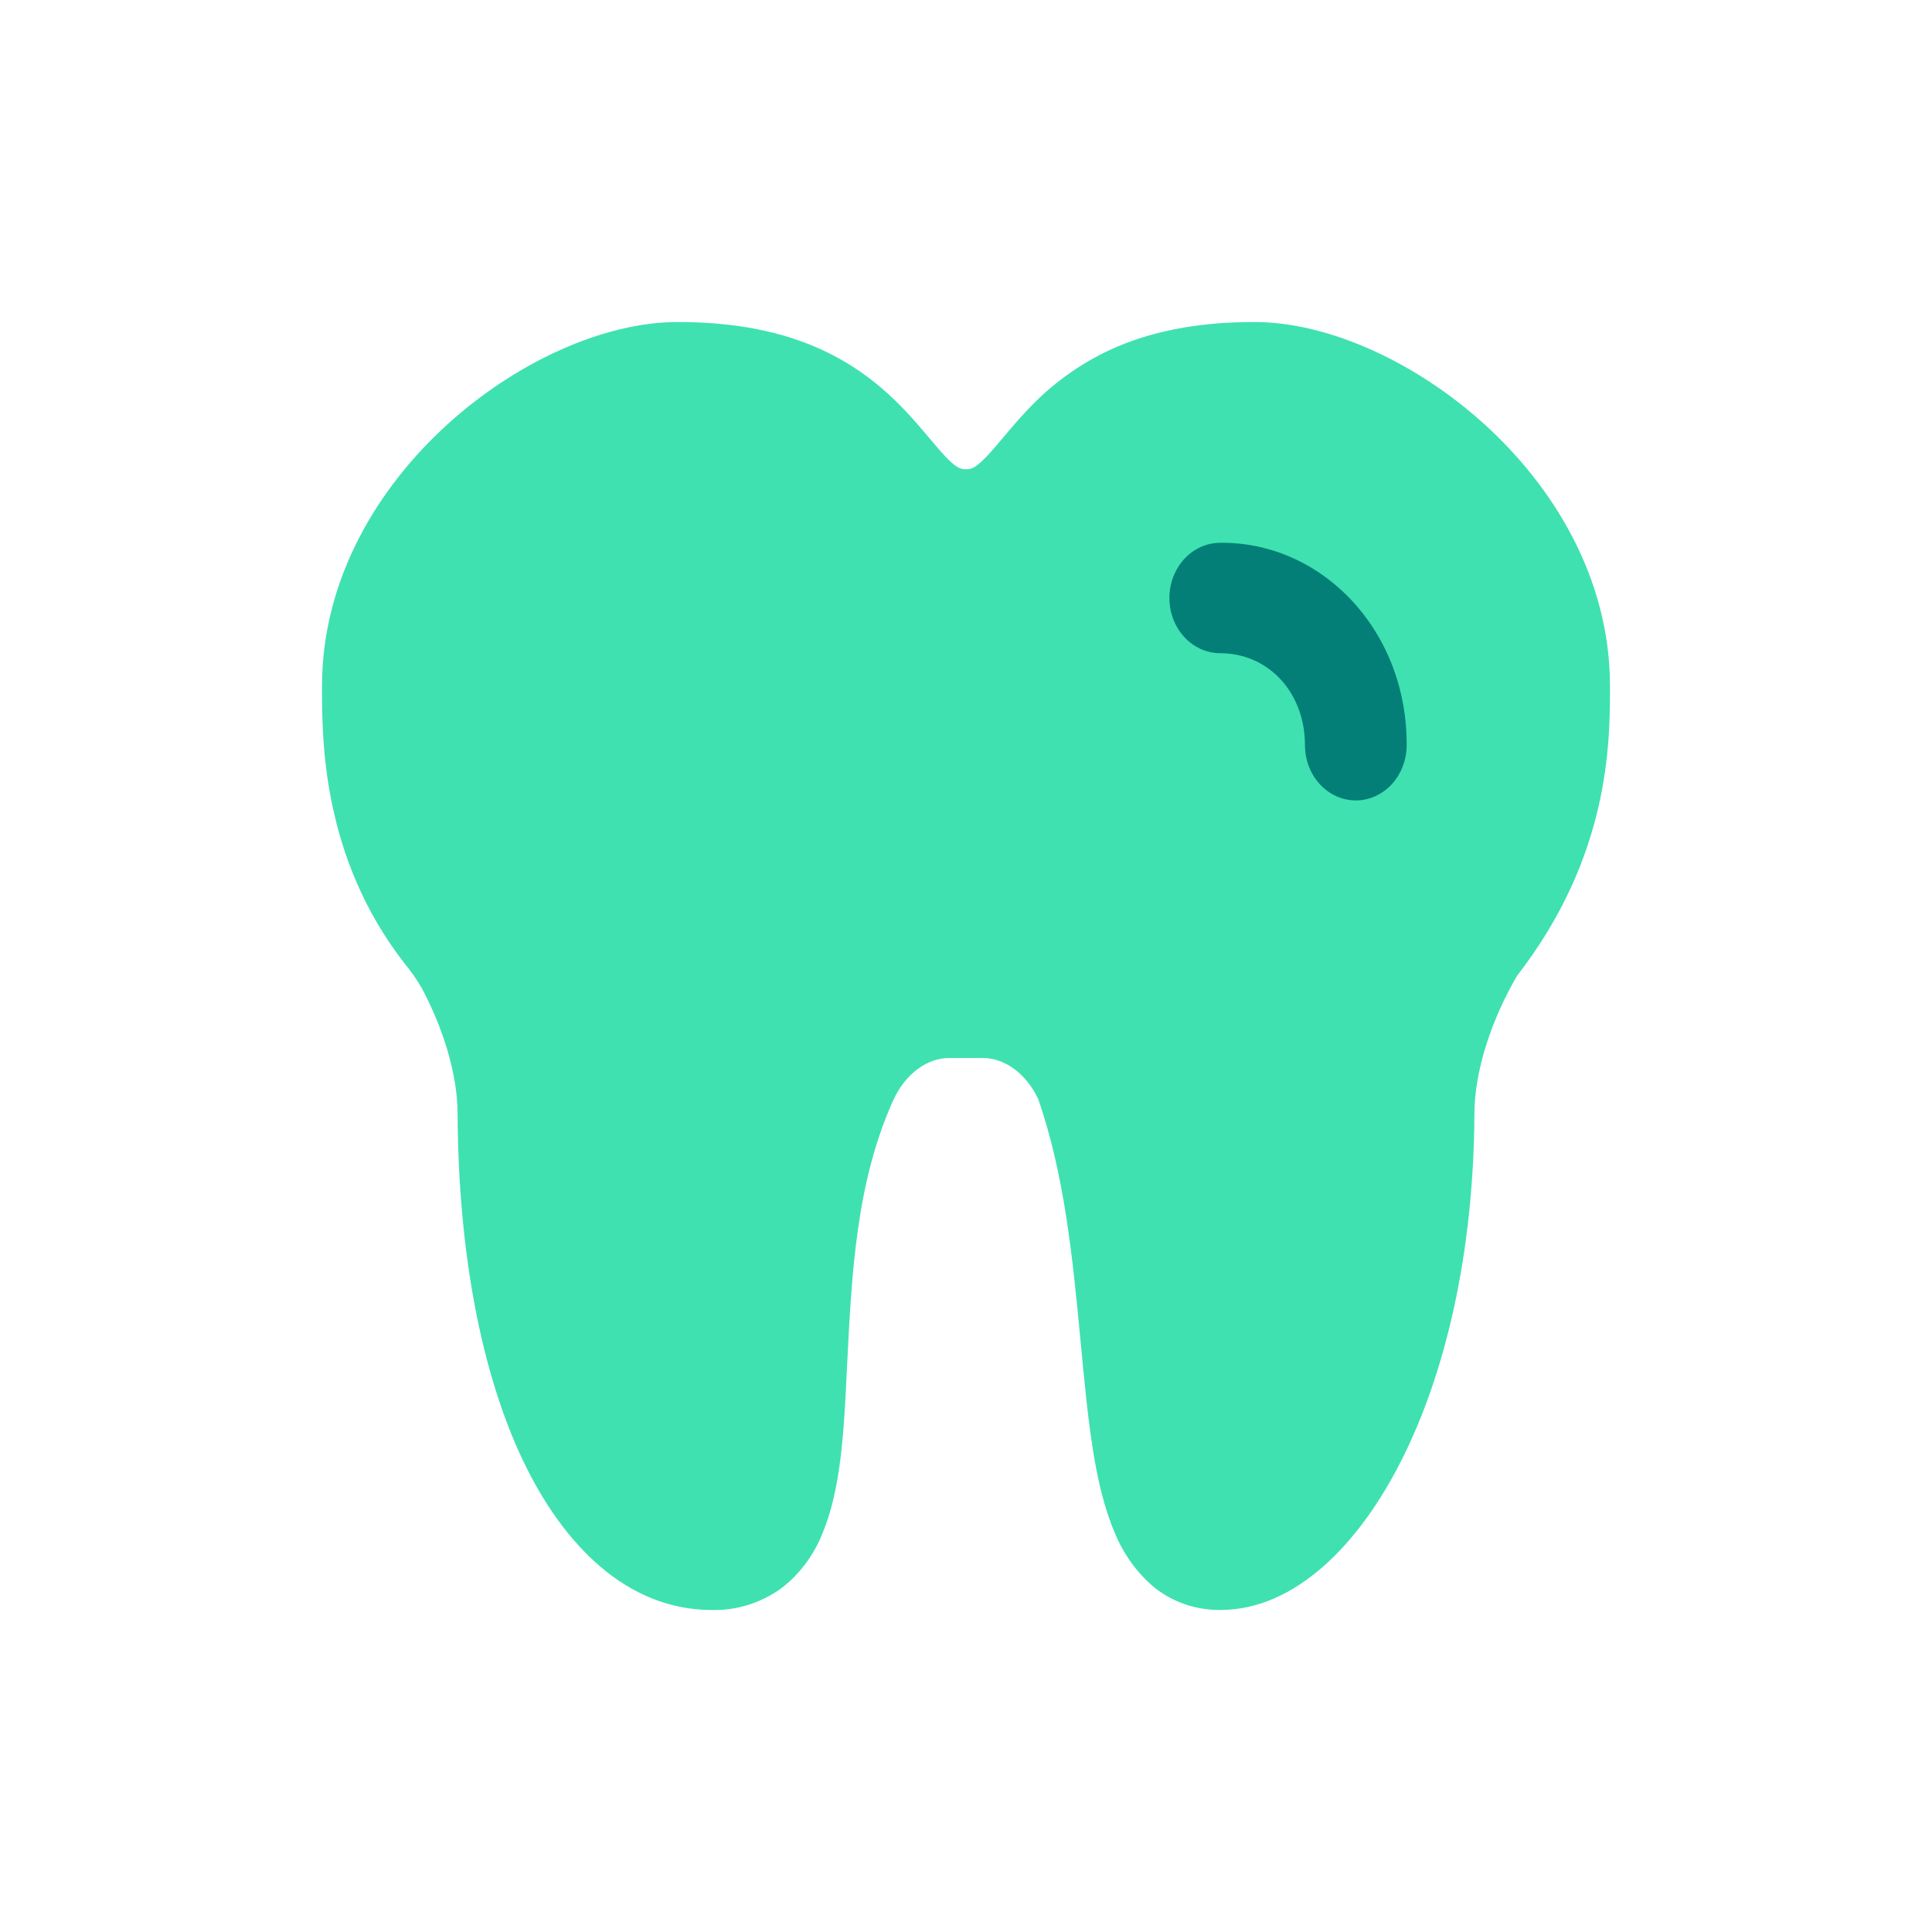
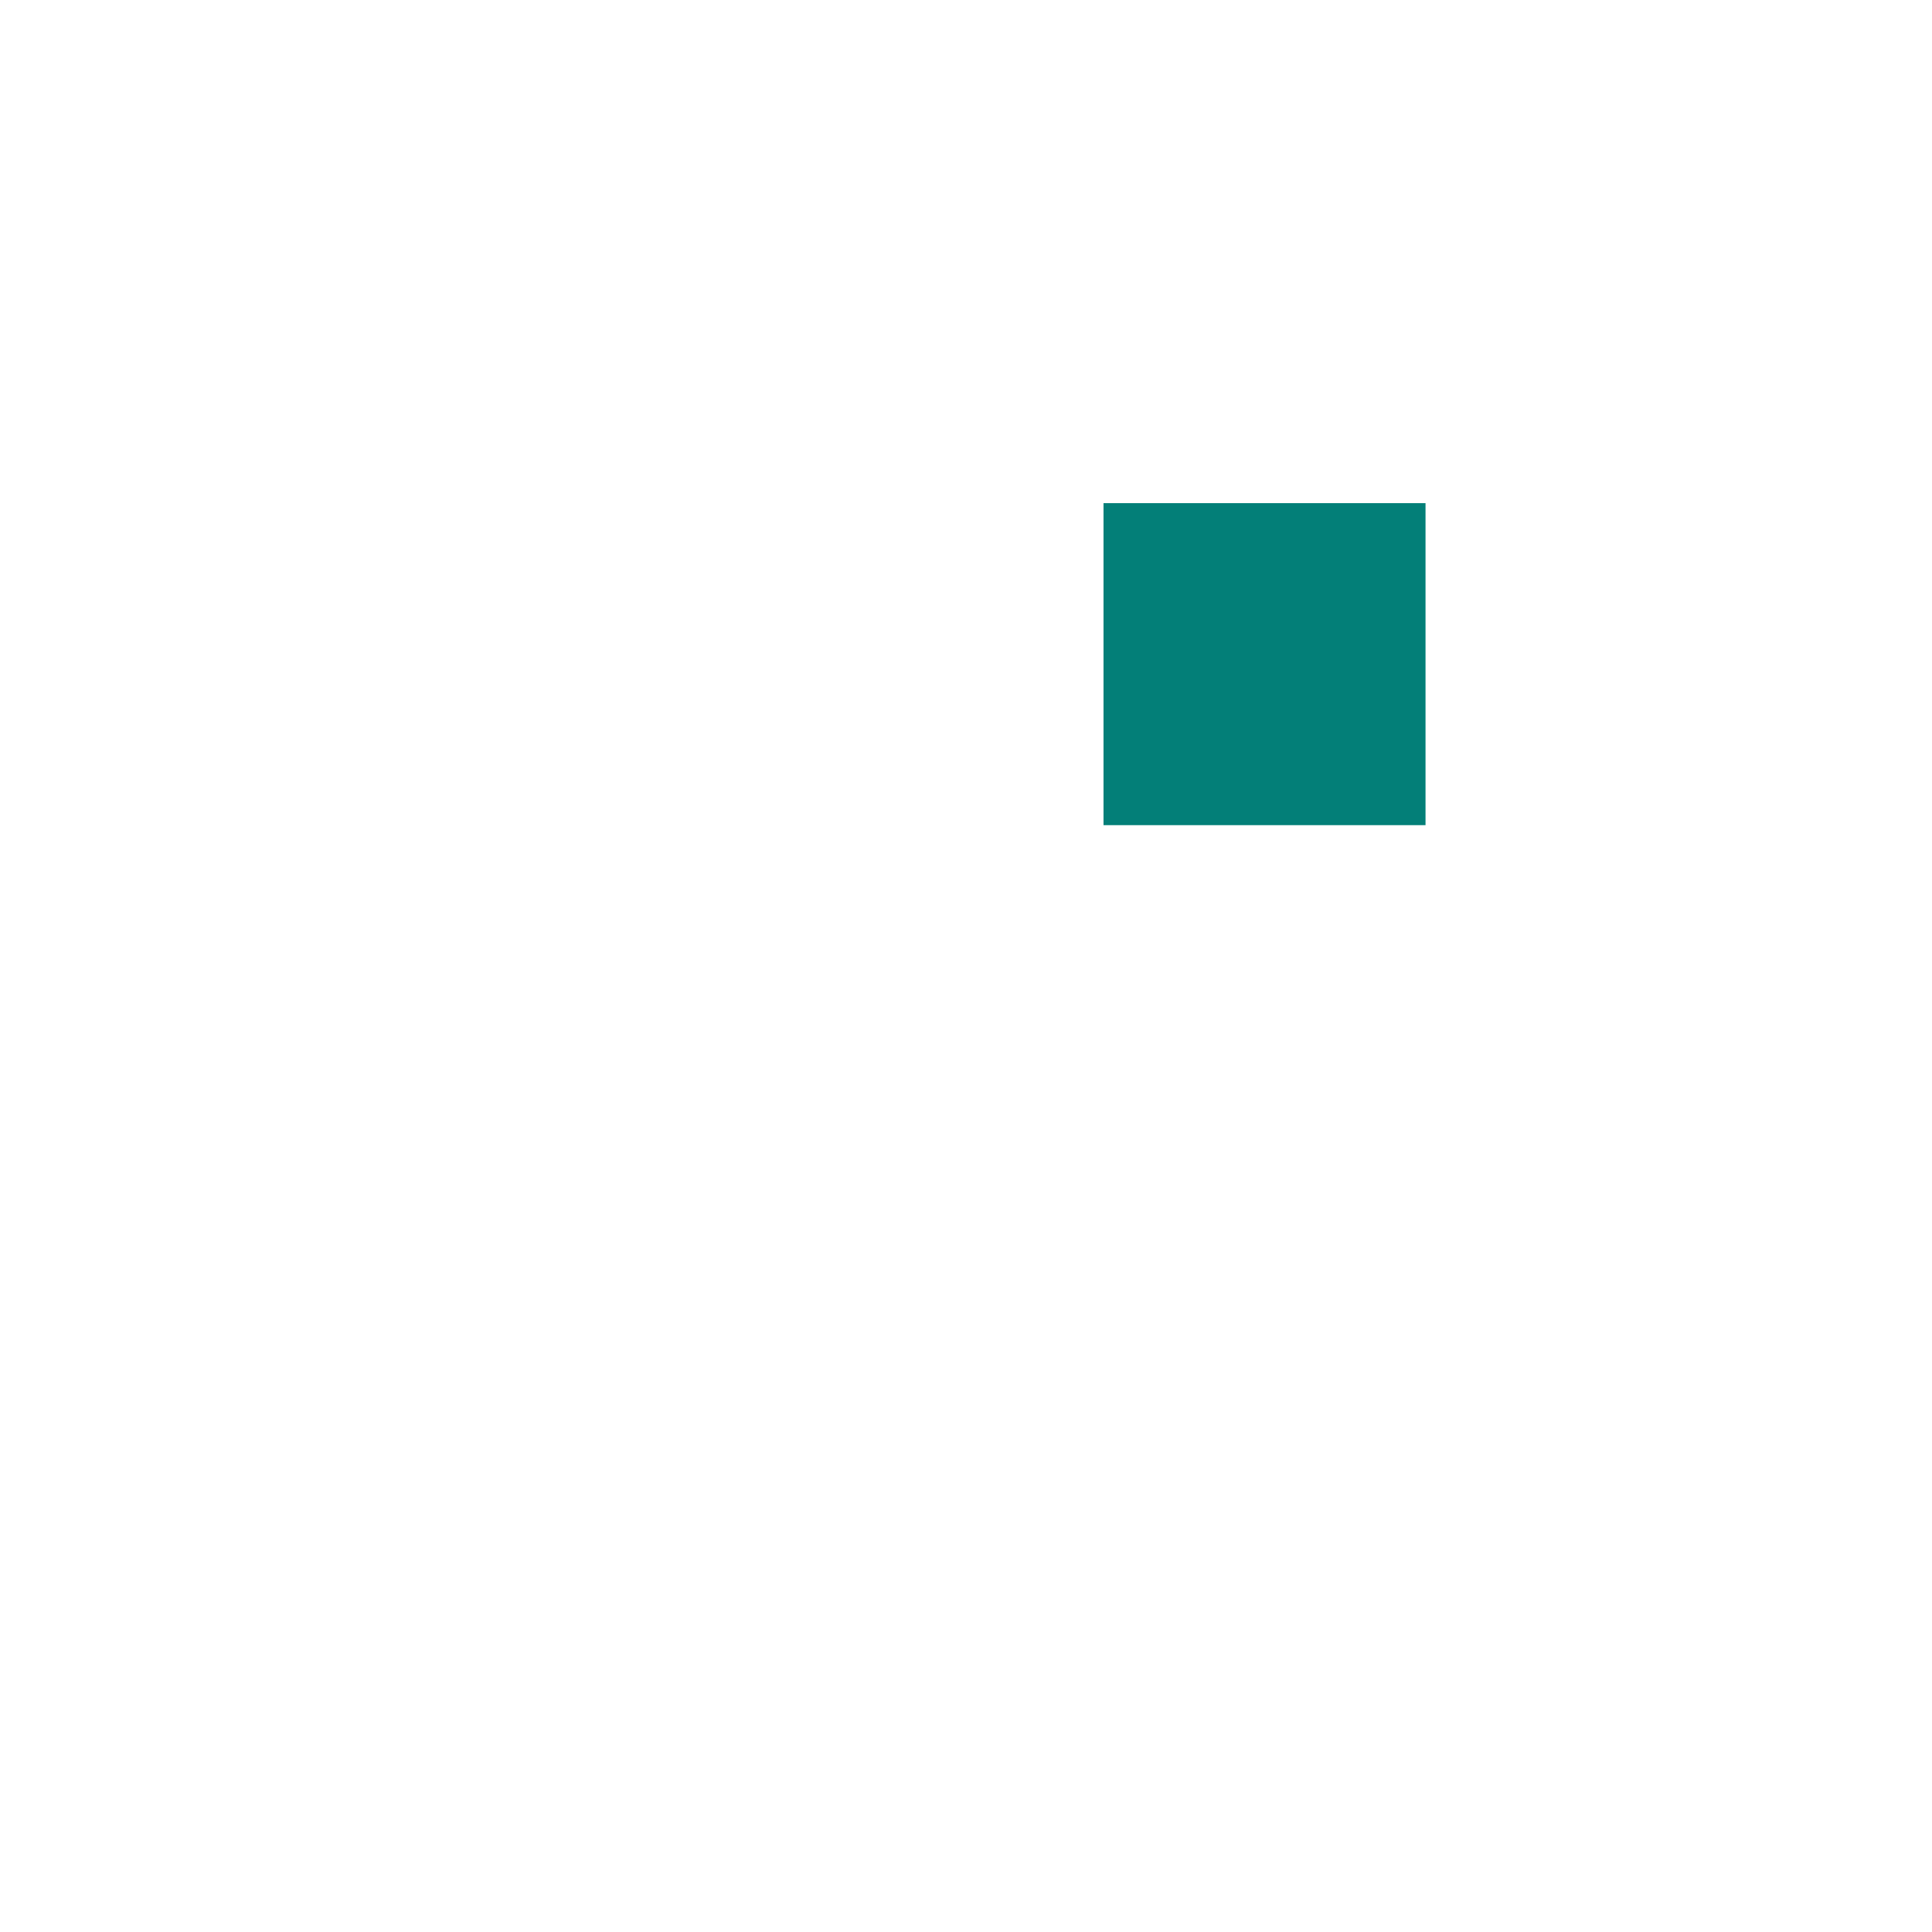
<svg xmlns="http://www.w3.org/2000/svg" fill="none" viewBox="0 0 40 40" height="40" width="40">
  <rect fill="#037F78" height="6.667" width="6.667" y="10.417" x="22.847" />
-   <path fill="#3FE1B1" d="M9.27 8.78C10.674 7.508 12.483 6.667 14.035 6.667C15.255 6.667 16.212 6.877 16.992 7.231C17.778 7.589 18.328 8.066 18.754 8.515C18.939 8.713 19.105 8.908 19.241 9.07L19.283 9.12C19.437 9.303 19.545 9.428 19.648 9.527C19.822 9.695 19.9 9.715 20 9.715C20.1 9.715 20.178 9.695 20.351 9.527C20.455 9.428 20.564 9.303 20.717 9.12L20.759 9.07C20.897 8.908 21.061 8.712 21.246 8.515C21.751 7.968 22.35 7.532 23.008 7.232C23.788 6.877 24.744 6.667 25.965 6.667C27.517 6.667 29.326 7.508 30.73 8.78C32.142 10.06 33.333 11.951 33.333 14.207C33.333 15.392 33.331 17.72 31.406 20.207C30.887 21.099 30.531 22.15 30.526 23.054C30.512 25.988 29.913 28.468 29.006 30.253C28.142 31.96 26.823 33.333 25.263 33.333C24.761 33.333 24.293 33.181 23.893 32.861C23.54 32.564 23.26 32.177 23.079 31.733C22.744 30.953 22.598 29.944 22.493 28.986C22.45 28.581 22.409 28.175 22.372 27.77C22.211 26.08 22.044 24.326 21.492 22.747C21.231 22.203 20.782 21.905 20.351 21.905H19.649C19.209 21.905 18.747 22.217 18.49 22.788C17.726 24.48 17.632 26.389 17.541 28.221L17.505 28.934C17.453 29.871 17.371 30.909 17.041 31.716C16.859 32.188 16.557 32.594 16.171 32.888C15.746 33.191 15.246 33.346 14.737 33.333C12.997 33.333 11.665 32.006 10.821 30.224C9.969 28.426 9.488 25.949 9.474 23.054C9.47 22.243 9.183 21.309 8.738 20.468C8.63 20.281 8.507 20.104 8.371 19.941C6.667 17.745 6.667 15.322 6.667 14.234V14.207C6.667 11.951 7.858 10.06 9.27 8.78ZM25.263 11.238C24.984 11.238 24.716 11.359 24.519 11.573C24.322 11.787 24.211 12.078 24.211 12.381C24.211 12.684 24.322 12.975 24.519 13.189C24.716 13.403 24.984 13.524 25.263 13.524C26.265 13.524 27.018 14.341 27.018 15.429C27.018 15.732 27.128 16.022 27.326 16.237C27.523 16.451 27.791 16.572 28.07 16.572C28.349 16.572 28.617 16.451 28.815 16.237C29.012 16.022 29.123 15.732 29.123 15.429C29.128 14.877 29.032 14.329 28.841 13.818C28.649 13.307 28.364 12.842 28.005 12.452C27.645 12.062 27.218 11.753 26.747 11.545C26.276 11.336 25.772 11.232 25.263 11.238Z" />
</svg>